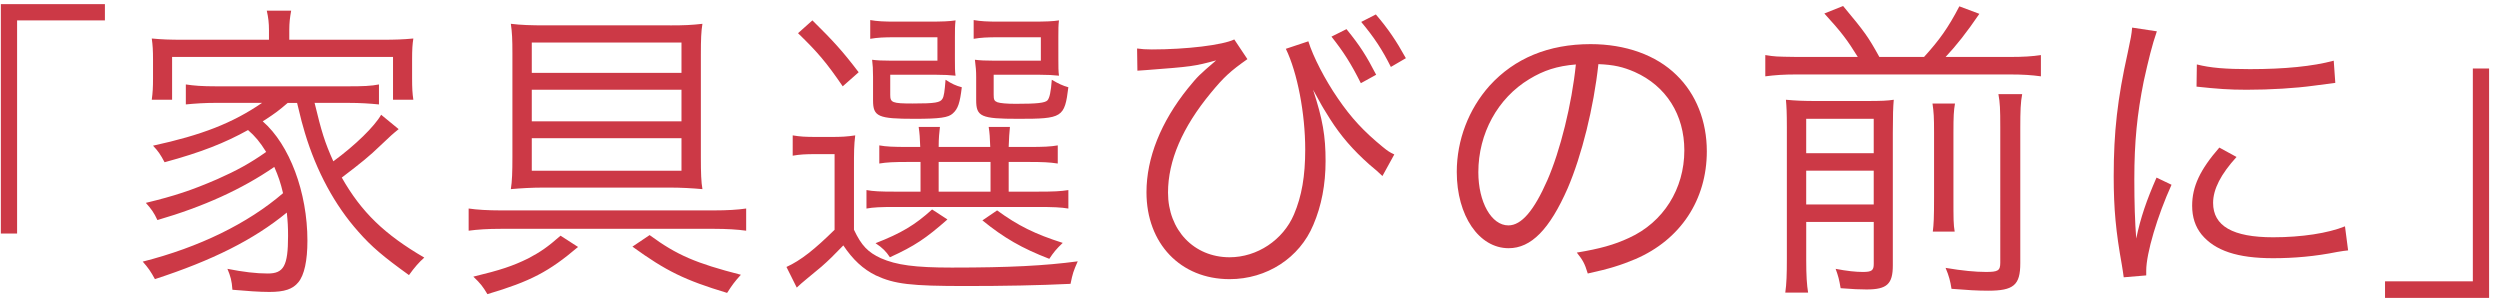
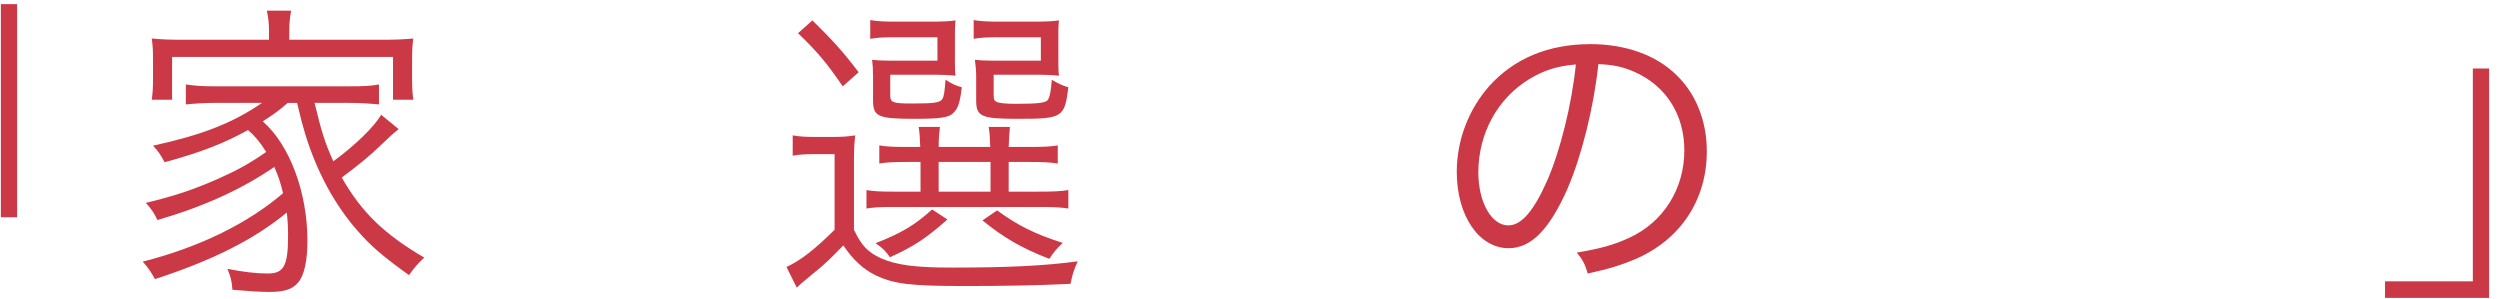
<svg xmlns="http://www.w3.org/2000/svg" version="1.1" id="レイヤー_1" x="0px" y="0px" width="192px" height="23px" viewBox="0 0 192 23" enable-background="new 0 0 192 23" xml:space="preserve">
  <g>
-     <path fill="#CC3946" d="M0.065,17.934V0.316h7.992v1.249H1.313v16.369H0.065z" />
+     <path fill="#CC3946" d="M0.065,17.934V0.316h7.992H1.313v16.369H0.065z" />
    <path fill="#CC3946" d="M20.177,9.317c2.064,1.8,3.433,5.449,3.433,9.169c0,1.535-0.24,2.64-0.696,3.191   c-0.432,0.528-1.056,0.744-2.231,0.744c-0.744,0-1.753-0.072-2.833-0.168c-0.048-0.695-0.144-1.031-0.384-1.607   c1.2,0.239,2.208,0.359,3.097,0.359c1.224,0,1.56-0.576,1.56-2.88c0-0.696-0.023-1.104-0.096-1.8   c-2.544,2.088-5.713,3.672-10.129,5.111c-0.312-0.576-0.528-0.888-0.937-1.344c4.345-1.104,8.065-2.928,10.777-5.256   c-0.192-0.816-0.36-1.296-0.672-2.016c-2.473,1.703-5.425,3.048-8.977,4.08c-0.265-0.576-0.48-0.864-0.889-1.32   c2.185-0.527,3.505-0.96,5.497-1.824c1.464-0.648,2.52-1.224,3.744-2.088c-0.48-0.768-0.84-1.2-1.393-1.68   c-1.776,0.984-3.576,1.704-6.408,2.472c-0.336-0.624-0.48-0.84-0.889-1.272c3.745-0.816,6.097-1.728,8.377-3.288H16.6   c-0.864,0-1.608,0.048-2.328,0.12V6.485c0.624,0.096,1.248,0.144,2.328,0.144h10.153c1.128,0,1.752-0.024,2.352-0.144v1.536   c-0.72-0.072-1.439-0.12-2.352-0.12H24.16c0.528,2.184,0.769,3,1.44,4.488c1.704-1.248,3.168-2.688,3.672-3.576l1.345,1.104   c-0.528,0.432-0.528,0.432-1.44,1.296c-0.768,0.744-1.44,1.296-2.928,2.424c1.512,2.664,3.288,4.369,6.336,6.146   c-0.408,0.36-0.744,0.743-1.176,1.344c-1.968-1.416-2.88-2.185-3.889-3.336c-1.8-2.017-3.216-4.632-4.104-7.584   c-0.191-0.624-0.288-1.008-0.6-2.304h-0.72c-0.696,0.6-0.961,0.792-1.729,1.296L20.177,9.317z M20.657,2.309   c0-0.528-0.048-0.96-0.168-1.488h1.872c-0.096,0.528-0.144,0.936-0.144,1.464v0.768h7.104c1.031,0,1.656-0.024,2.424-0.096   c-0.072,0.456-0.096,0.864-0.096,1.584v1.488c0,0.744,0.023,1.128,0.096,1.632h-1.561V4.373H13.217v3.288h-1.561   c0.072-0.552,0.096-0.936,0.096-1.656V4.541c0-0.648-0.023-1.08-0.096-1.584c0.769,0.072,1.368,0.096,2.4,0.096h6.601V2.309z" />
-     <path fill="#CC3946" d="M35.992,16.014c0.648,0.096,1.488,0.145,2.473,0.145h16.369c1.008,0,1.824-0.049,2.472-0.145v1.704   c-0.672-0.096-1.536-0.144-2.447-0.144H38.465c-0.984,0-1.776,0.048-2.473,0.144V16.014z M44.393,18.966   c-2.231,1.896-3.647,2.64-6.96,3.624c-0.36-0.6-0.528-0.816-1.08-1.344c2.088-0.504,3.024-0.816,4.2-1.393   c0.96-0.504,1.512-0.888,2.496-1.752L44.393,18.966z M51.474,1.949c1.056,0,1.632-0.024,2.473-0.12   c-0.097,0.576-0.12,1.2-0.12,2.353v7.944c0,1.151,0.023,1.849,0.12,2.399c-0.816-0.071-1.633-0.119-2.545-0.119h-9.625   c-0.912,0-1.752,0.048-2.544,0.119c0.096-0.6,0.12-1.319,0.12-2.471v-7.97c0-1.056-0.024-1.584-0.12-2.256   c0.769,0.096,1.561,0.12,2.688,0.12H51.474z M40.841,3.269v2.328h11.497V3.269H40.841z M40.841,6.893v2.424h11.497V6.893H40.841z    M40.841,10.613v2.497h11.497v-2.497H40.841z M49.89,18.055c2.088,1.535,3.552,2.159,7.009,3.047   c-0.48,0.528-0.673,0.793-1.057,1.393c-3.264-0.984-4.681-1.68-7.272-3.553L49.89,18.055z" />
    <path fill="#CC3946" d="M60.88,10.397c0.576,0.096,0.96,0.12,1.849,0.12h1.128c0.744,0,1.2-0.024,1.824-0.12   c-0.096,0.792-0.096,1.272-0.096,2.52v4.729c0.576,1.224,1.08,1.728,2.063,2.184c1.2,0.527,2.616,0.72,5.449,0.72   c4.464,0,7.152-0.144,9.673-0.479c-0.336,0.768-0.385,0.912-0.553,1.728c-2.472,0.12-5.16,0.168-8.064,0.168   c-4.2,0-5.448-0.144-6.889-0.815c-0.984-0.48-1.776-1.225-2.496-2.305c-0.72,0.744-1.128,1.152-1.68,1.633   c-0.288,0.239-0.288,0.239-1.129,0.936c-0.432,0.359-0.432,0.359-0.768,0.672L60.4,20.502c1.104-0.504,2.16-1.344,3.696-2.855   v-5.81h-1.464c-0.769,0-1.2,0.024-1.753,0.12L60.88,10.397L60.88,10.397z M62.393,1.565c1.608,1.584,2.328,2.376,3.552,3.984   L64.721,6.63c-1.248-1.824-1.92-2.617-3.433-4.081L62.393,1.565z M69.761,12.438c-1.104,0-1.656,0.024-2.231,0.121v-1.393   c0.527,0.096,1.08,0.12,2.208,0.12h0.936c-0.023-0.72-0.048-1.032-0.12-1.536h1.633c-0.048,0.432-0.097,0.816-0.097,1.536h3.961   c-0.024-0.72-0.048-1.08-0.12-1.536h1.632c-0.048,0.504-0.072,0.816-0.096,1.536h1.56c1.104,0,1.656-0.024,2.209-0.12v1.393   c-0.624-0.097-1.152-0.121-2.257-0.121h-1.512v2.28h2.232c1.2,0,1.752-0.024,2.352-0.12v1.418c-0.576-0.097-1.2-0.121-2.352-0.121   h-10.97c-1.08,0-1.655,0.024-2.184,0.121v-1.418c0.528,0.096,1.08,0.12,2.16,0.12h1.992v-2.28H69.761z M73.337,4.541   c0,0.576,0,0.96,0.049,1.272c-0.456-0.048-0.864-0.072-1.488-0.072H68.37v1.536c0,0.6,0.144,0.672,1.728,0.672   c1.729,0,2.112-0.072,2.28-0.36c0.12-0.192,0.168-0.552,0.24-1.464c0.48,0.312,0.792,0.456,1.248,0.576   c-0.144,1.2-0.288,1.656-0.696,2.016c-0.336,0.312-0.983,0.408-2.928,0.408c-2.809,0-3.192-0.168-3.192-1.416v-1.8   c0-0.624-0.024-0.912-0.072-1.32c0.36,0.048,0.792,0.072,1.513,0.072h3.504v-1.8H68.73c-0.84,0-1.344,0.024-1.896,0.12v-1.44   c0.527,0.096,1.104,0.12,1.896,0.12h2.545c1.128,0,1.656-0.024,2.112-0.096c-0.049,0.384-0.049,0.744-0.049,1.296L73.337,4.541   L73.337,4.541z M72.762,16.854c-1.633,1.44-2.521,2.041-4.417,2.904c-0.288-0.432-0.552-0.72-1.104-1.08   c1.968-0.768,3.023-1.392,4.344-2.592L72.762,16.854z M72.089,14.718h3.984v-2.28h-3.984V14.718z M81.282,4.541   c0,0.576,0,0.936,0.048,1.272c-0.456-0.048-0.864-0.072-1.488-0.072h-3.528v1.536c0,0.384,0.048,0.48,0.288,0.576   c0.216,0.072,0.696,0.12,1.416,0.12c1.656,0,2.232-0.072,2.425-0.264c0.168-0.192,0.264-0.648,0.336-1.584   c0.479,0.288,0.84,0.456,1.271,0.576c-0.288,2.328-0.456,2.424-3.84,2.424c-2.881,0-3.24-0.168-3.24-1.44V5.933   c0-0.504-0.024-0.744-0.097-1.344c0.385,0.048,0.793,0.072,1.536,0.072h3.528v-1.8h-3.264c-0.84,0-1.345,0.024-1.896,0.12v-1.44   c0.528,0.096,1.104,0.12,1.896,0.12h2.544c1.128,0,1.656-0.024,2.112-0.096c-0.048,0.36-0.048,0.72-0.048,1.296L81.282,4.541   L81.282,4.541z M76.577,16.158c1.608,1.176,2.929,1.824,5.041,2.496c-0.504,0.479-0.696,0.72-1.032,1.224   c-2.112-0.815-3.48-1.608-5.137-2.952L76.577,16.158z" />
-     <path fill="#CC3946" d="M87.328,3.725c0.408,0.048,0.624,0.072,1.128,0.072c2.665,0,5.449-0.336,6.337-0.768l1.008,1.512   c-1.296,0.912-1.8,1.368-2.808,2.592c-2.185,2.64-3.289,5.208-3.289,7.657c0,2.88,1.992,4.968,4.729,4.968   c2.112,0,4.104-1.32,4.944-3.288c0.602-1.417,0.864-2.952,0.864-4.993c0-2.76-0.601-5.904-1.488-7.729l1.729-0.576   c0.359,1.176,1.295,2.976,2.256,4.368c1.031,1.512,1.992,2.544,3.457,3.745c0.384,0.312,0.527,0.408,0.888,0.576l-0.912,1.657   c-0.433-0.408-0.433-0.408-0.983-0.865c-1.297-1.151-2.209-2.208-3.049-3.527c-0.384-0.624-0.576-0.912-0.816-1.368   c-0.287-0.528-0.287-0.528-0.479-0.864c0.744,2.28,0.961,3.552,0.961,5.473c0,1.8-0.312,3.432-0.938,4.896   c-1.057,2.545-3.576,4.176-6.433,4.176c-3.768,0-6.384-2.735-6.384-6.672c0-2.641,1.104-5.4,3.191-7.994   c0.793-0.96,0.793-0.96,2.16-2.136c-1.68,0.456-1.896,0.48-5.352,0.744c-0.456,0.024-0.456,0.024-0.696,0.048L87.328,3.725z    M103.41,2.237c1.056,1.296,1.535,2.064,2.279,3.504l-1.176,0.648c-0.769-1.536-1.345-2.424-2.257-3.576L103.41,2.237z    M105.666,1.109c0.96,1.128,1.561,2.016,2.305,3.36l-1.152,0.672c-0.647-1.296-1.271-2.256-2.279-3.457L105.666,1.109z" />
    <path fill="#CC3946" d="M120.4,14.454c-1.393,3.168-2.809,4.608-4.537,4.608c-2.279,0-3.983-2.496-3.983-5.856   c0-2.448,0.912-4.824,2.521-6.625c1.92-2.112,4.537-3.192,7.754-3.192c2.688,0,5.039,0.84,6.601,2.376   c1.513,1.464,2.328,3.552,2.328,5.856c0,3.72-2.017,6.792-5.496,8.281c-1.081,0.455-1.991,0.744-3.647,1.104   c-0.24-0.792-0.385-1.031-0.842-1.607c1.754-0.289,2.881-0.601,4.01-1.129c2.641-1.199,4.248-3.768,4.248-6.72   c0-2.736-1.393-4.945-3.816-6.025c-0.889-0.384-1.584-0.552-2.784-0.6C122.395,8.261,121.48,11.934,120.4,14.454z M117.449,6.077   c-2.426,1.464-3.913,4.176-3.913,7.151c0,2.305,1.009,4.082,2.305,4.082c1.009,0,1.968-1.129,3-3.48   c0.984-2.256,1.872-5.808,2.185-8.88C119.585,5.069,118.553,5.405,117.449,6.077z" />
-     <path fill="#CC3946" d="M142.678,4.373c-0.816-1.32-1.271-1.92-2.568-3.336l1.44-0.576c1.681,2.016,1.92,2.353,2.784,3.913h3.432   c1.178-1.296,1.85-2.232,2.713-3.888l1.536,0.576c-0.96,1.416-1.801,2.472-2.593,3.312h4.921c1.08,0,1.752-0.048,2.399-0.144v1.632   c-0.695-0.096-1.367-0.144-2.399-0.144h-16.37c-1.008,0-1.654,0.048-2.398,0.144V4.229c0.768,0.12,0.768,0.12,2.398,0.144H142.678z    M138.717,19.926c0,1.272,0.049,1.944,0.145,2.544h-1.752c0.096-0.672,0.121-1.392,0.121-2.592V9.797   c0-1.176-0.025-1.584-0.072-2.136c0.791,0.072,1.367,0.096,2.328,0.096h3.769c1.319,0,1.68-0.024,2.185-0.096   c-0.049,0.552-0.072,1.176-0.072,2.544v10.177c0,1.44-0.455,1.849-2.017,1.849c-0.504,0-1.079-0.023-1.991-0.097   c-0.121-0.696-0.168-0.888-0.385-1.487c0.864,0.168,1.561,0.239,2.088,0.239c0.696,0,0.84-0.12,0.84-0.624v-3.216h-5.186V19.926z    M143.902,11.766v-2.64h-5.186v2.64H143.902z M143.902,15.702v-2.593h-5.186v2.593H143.902z M150.143,7.949   c-0.097,0.576-0.119,0.96-0.119,2.256v4.872c0,1.823,0,2.136,0.096,2.712h-1.68c0.07-0.6,0.096-1.008,0.096-2.688v-4.896   c0-1.224-0.024-1.584-0.121-2.256H150.143z M155.303,7.229c-0.12,0.624-0.145,1.272-0.145,2.592v10.393   c0,1.681-0.504,2.112-2.473,2.112c-0.816,0-1.607-0.049-2.809-0.145c-0.096-0.601-0.191-0.984-0.456-1.608   c1.272,0.216,2.305,0.312,3.097,0.312c0.936,0,1.104-0.096,1.104-0.72V9.773c0-1.44-0.022-1.872-0.143-2.544H155.303z" />
-     <path fill="#CC3946" d="M165.646,2.405c-0.361,1.032-0.648,2.208-1.009,3.84c-0.505,2.52-0.721,4.632-0.721,7.513   c0,1.872,0.048,3.288,0.146,4.561c0.336-1.607,0.791-2.928,1.559-4.68l1.152,0.551c-1.08,2.377-1.943,5.256-1.943,6.602   c0,0.072,0,0.191,0,0.359l-1.729,0.145c-0.049-0.384-0.072-0.504-0.145-0.96c-0.456-2.544-0.624-4.272-0.624-6.793   c0-3.408,0.288-5.952,1.079-9.504c0.24-1.128,0.289-1.368,0.337-1.92L165.646,2.405z M171.766,12.055   c-1.199,1.319-1.8,2.471-1.8,3.527c0,1.775,1.513,2.641,4.608,2.641c2.184,0,4.225-0.312,5.521-0.841l0.24,1.849   c-0.312,0.023-0.36,0.047-0.841,0.119c-1.68,0.336-3.289,0.48-4.92,0.48c-2.736,0-4.465-0.576-5.496-1.824   c-0.48-0.6-0.721-1.32-0.721-2.208c0-1.464,0.601-2.76,2.088-4.464L171.766,12.055z M168.718,4.949   c1.032,0.264,2.208,0.36,4.08,0.36c2.664,0,4.823-0.216,6.433-0.648l0.12,1.704c-0.048,0-0.601,0.072-1.655,0.216   c-1.393,0.192-3.312,0.312-5.16,0.312c-1.346,0-2.28-0.072-3.842-0.24L168.718,4.949z" />
    <path fill="#CC3946" d="M191.162,5.261v17.617h-7.992v-1.272h6.744V5.261H191.162z" />
  </g>
</svg>